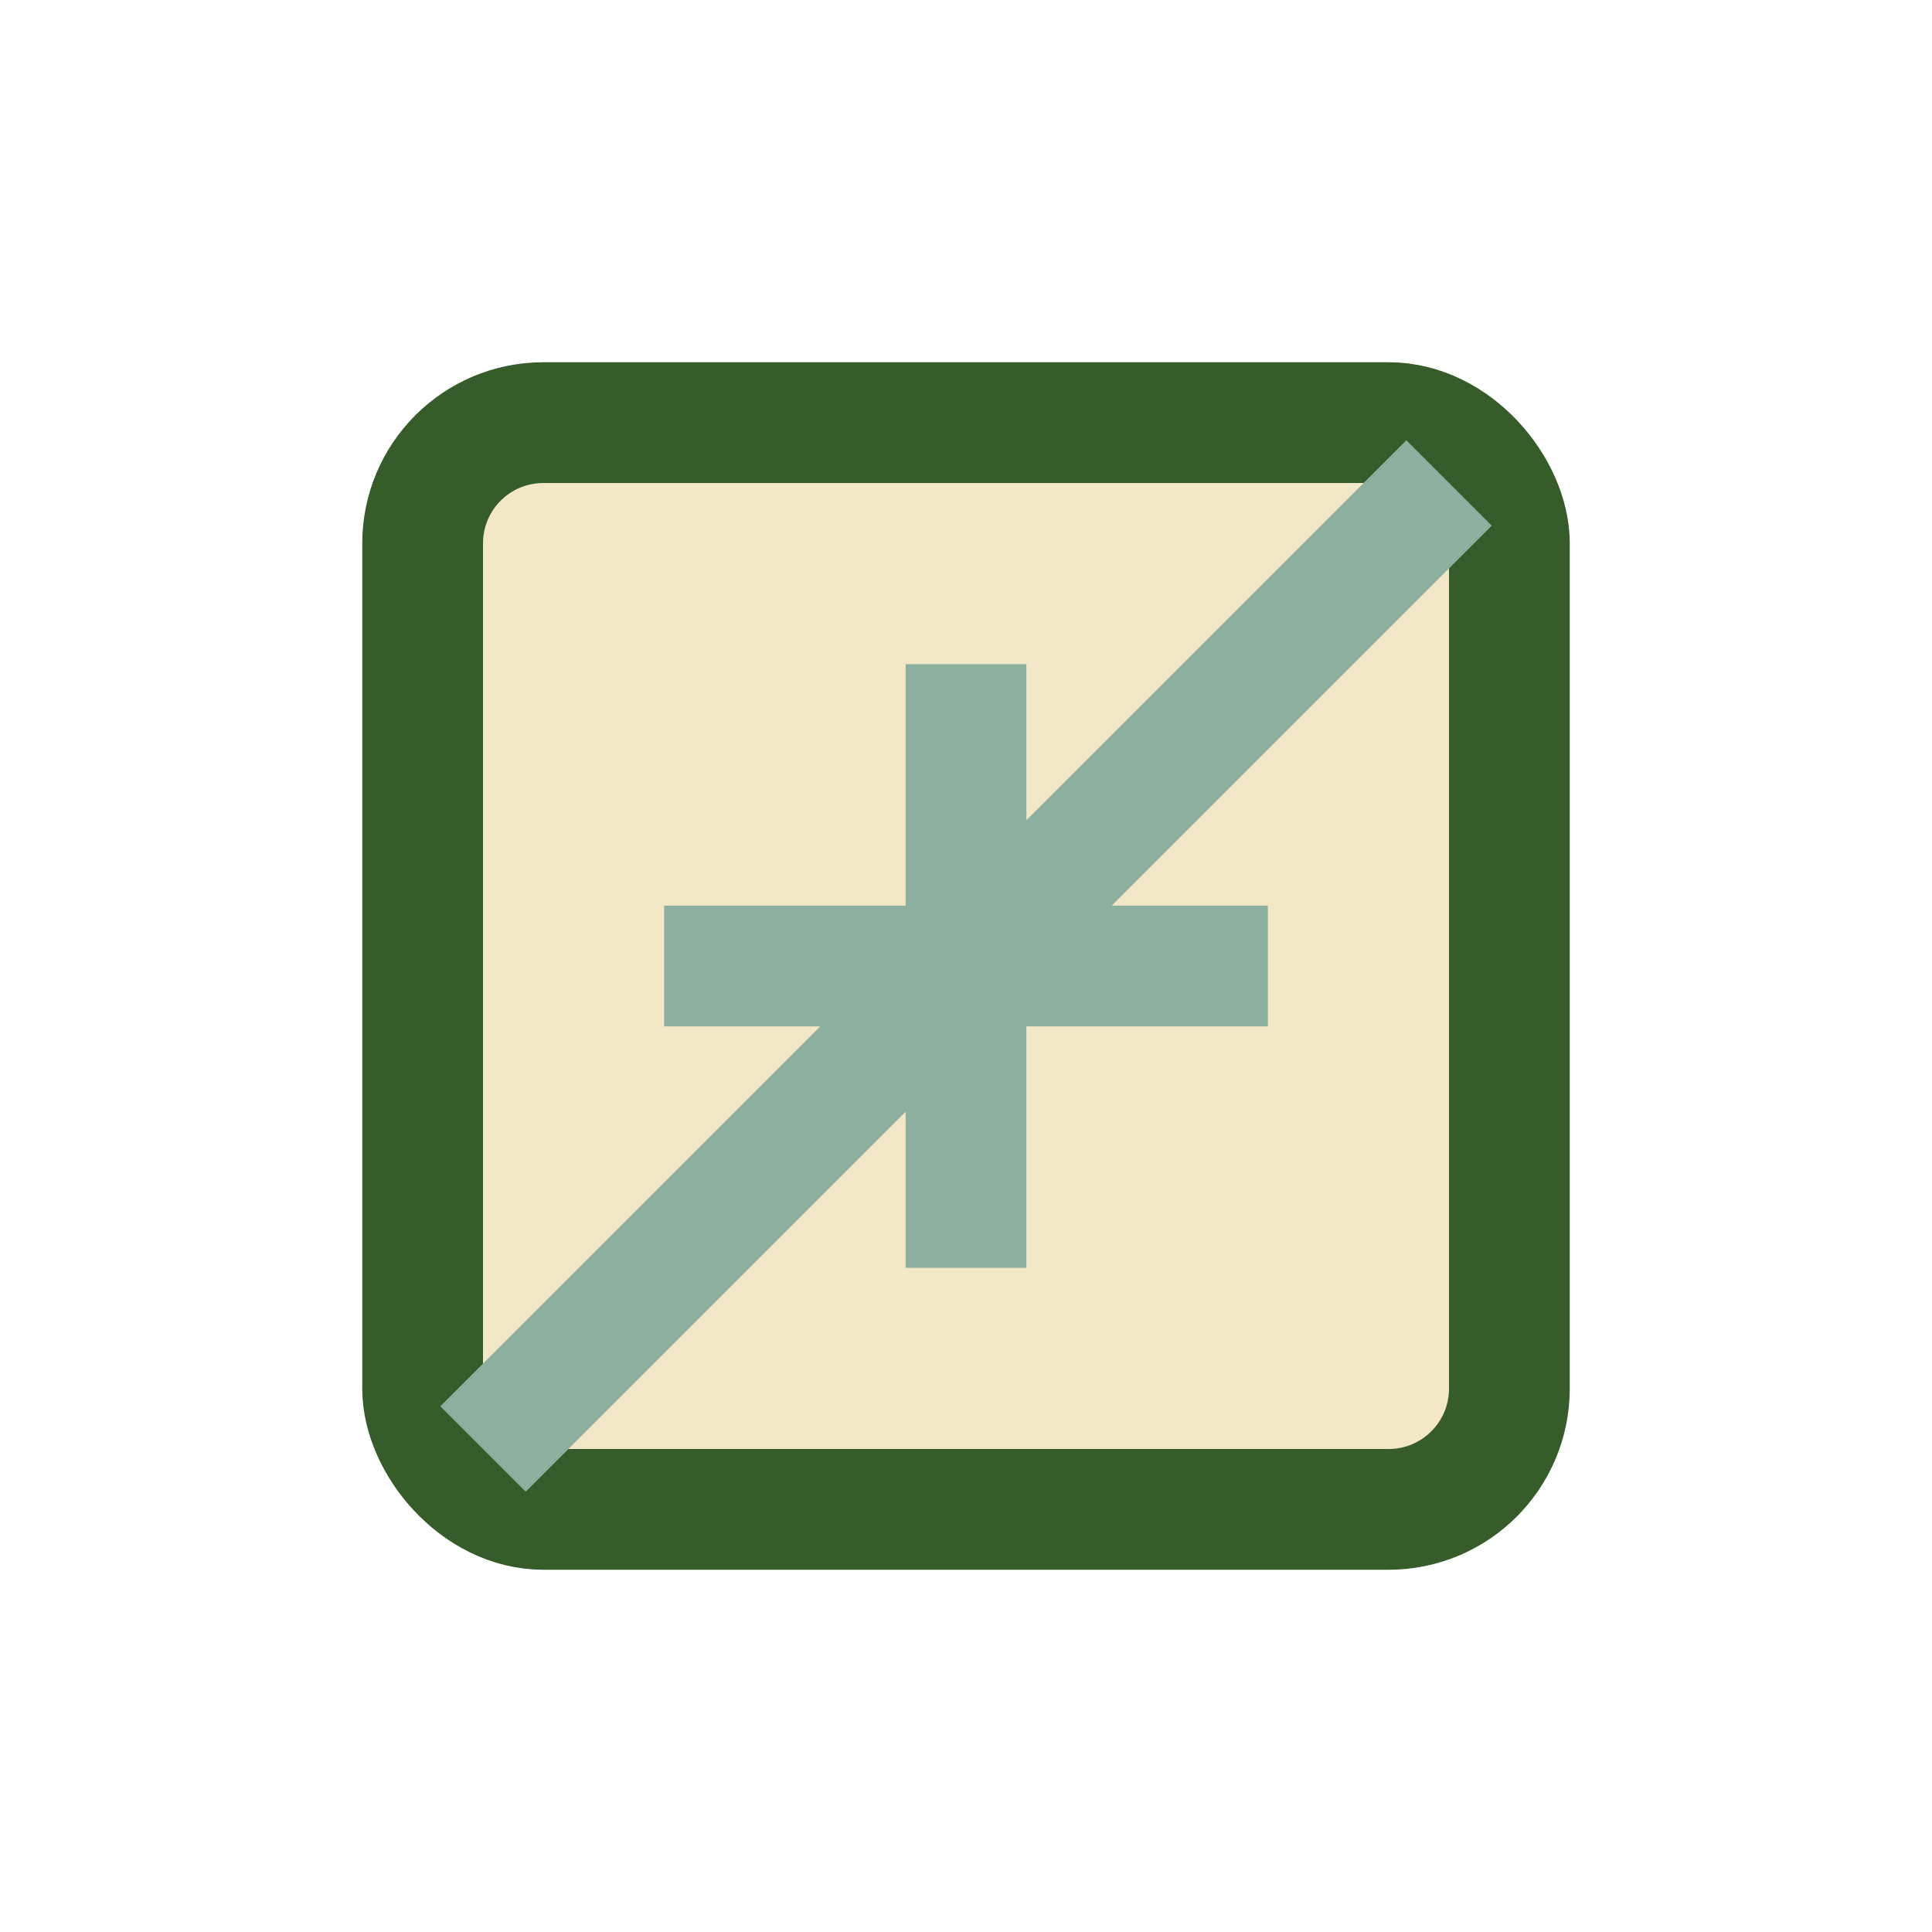
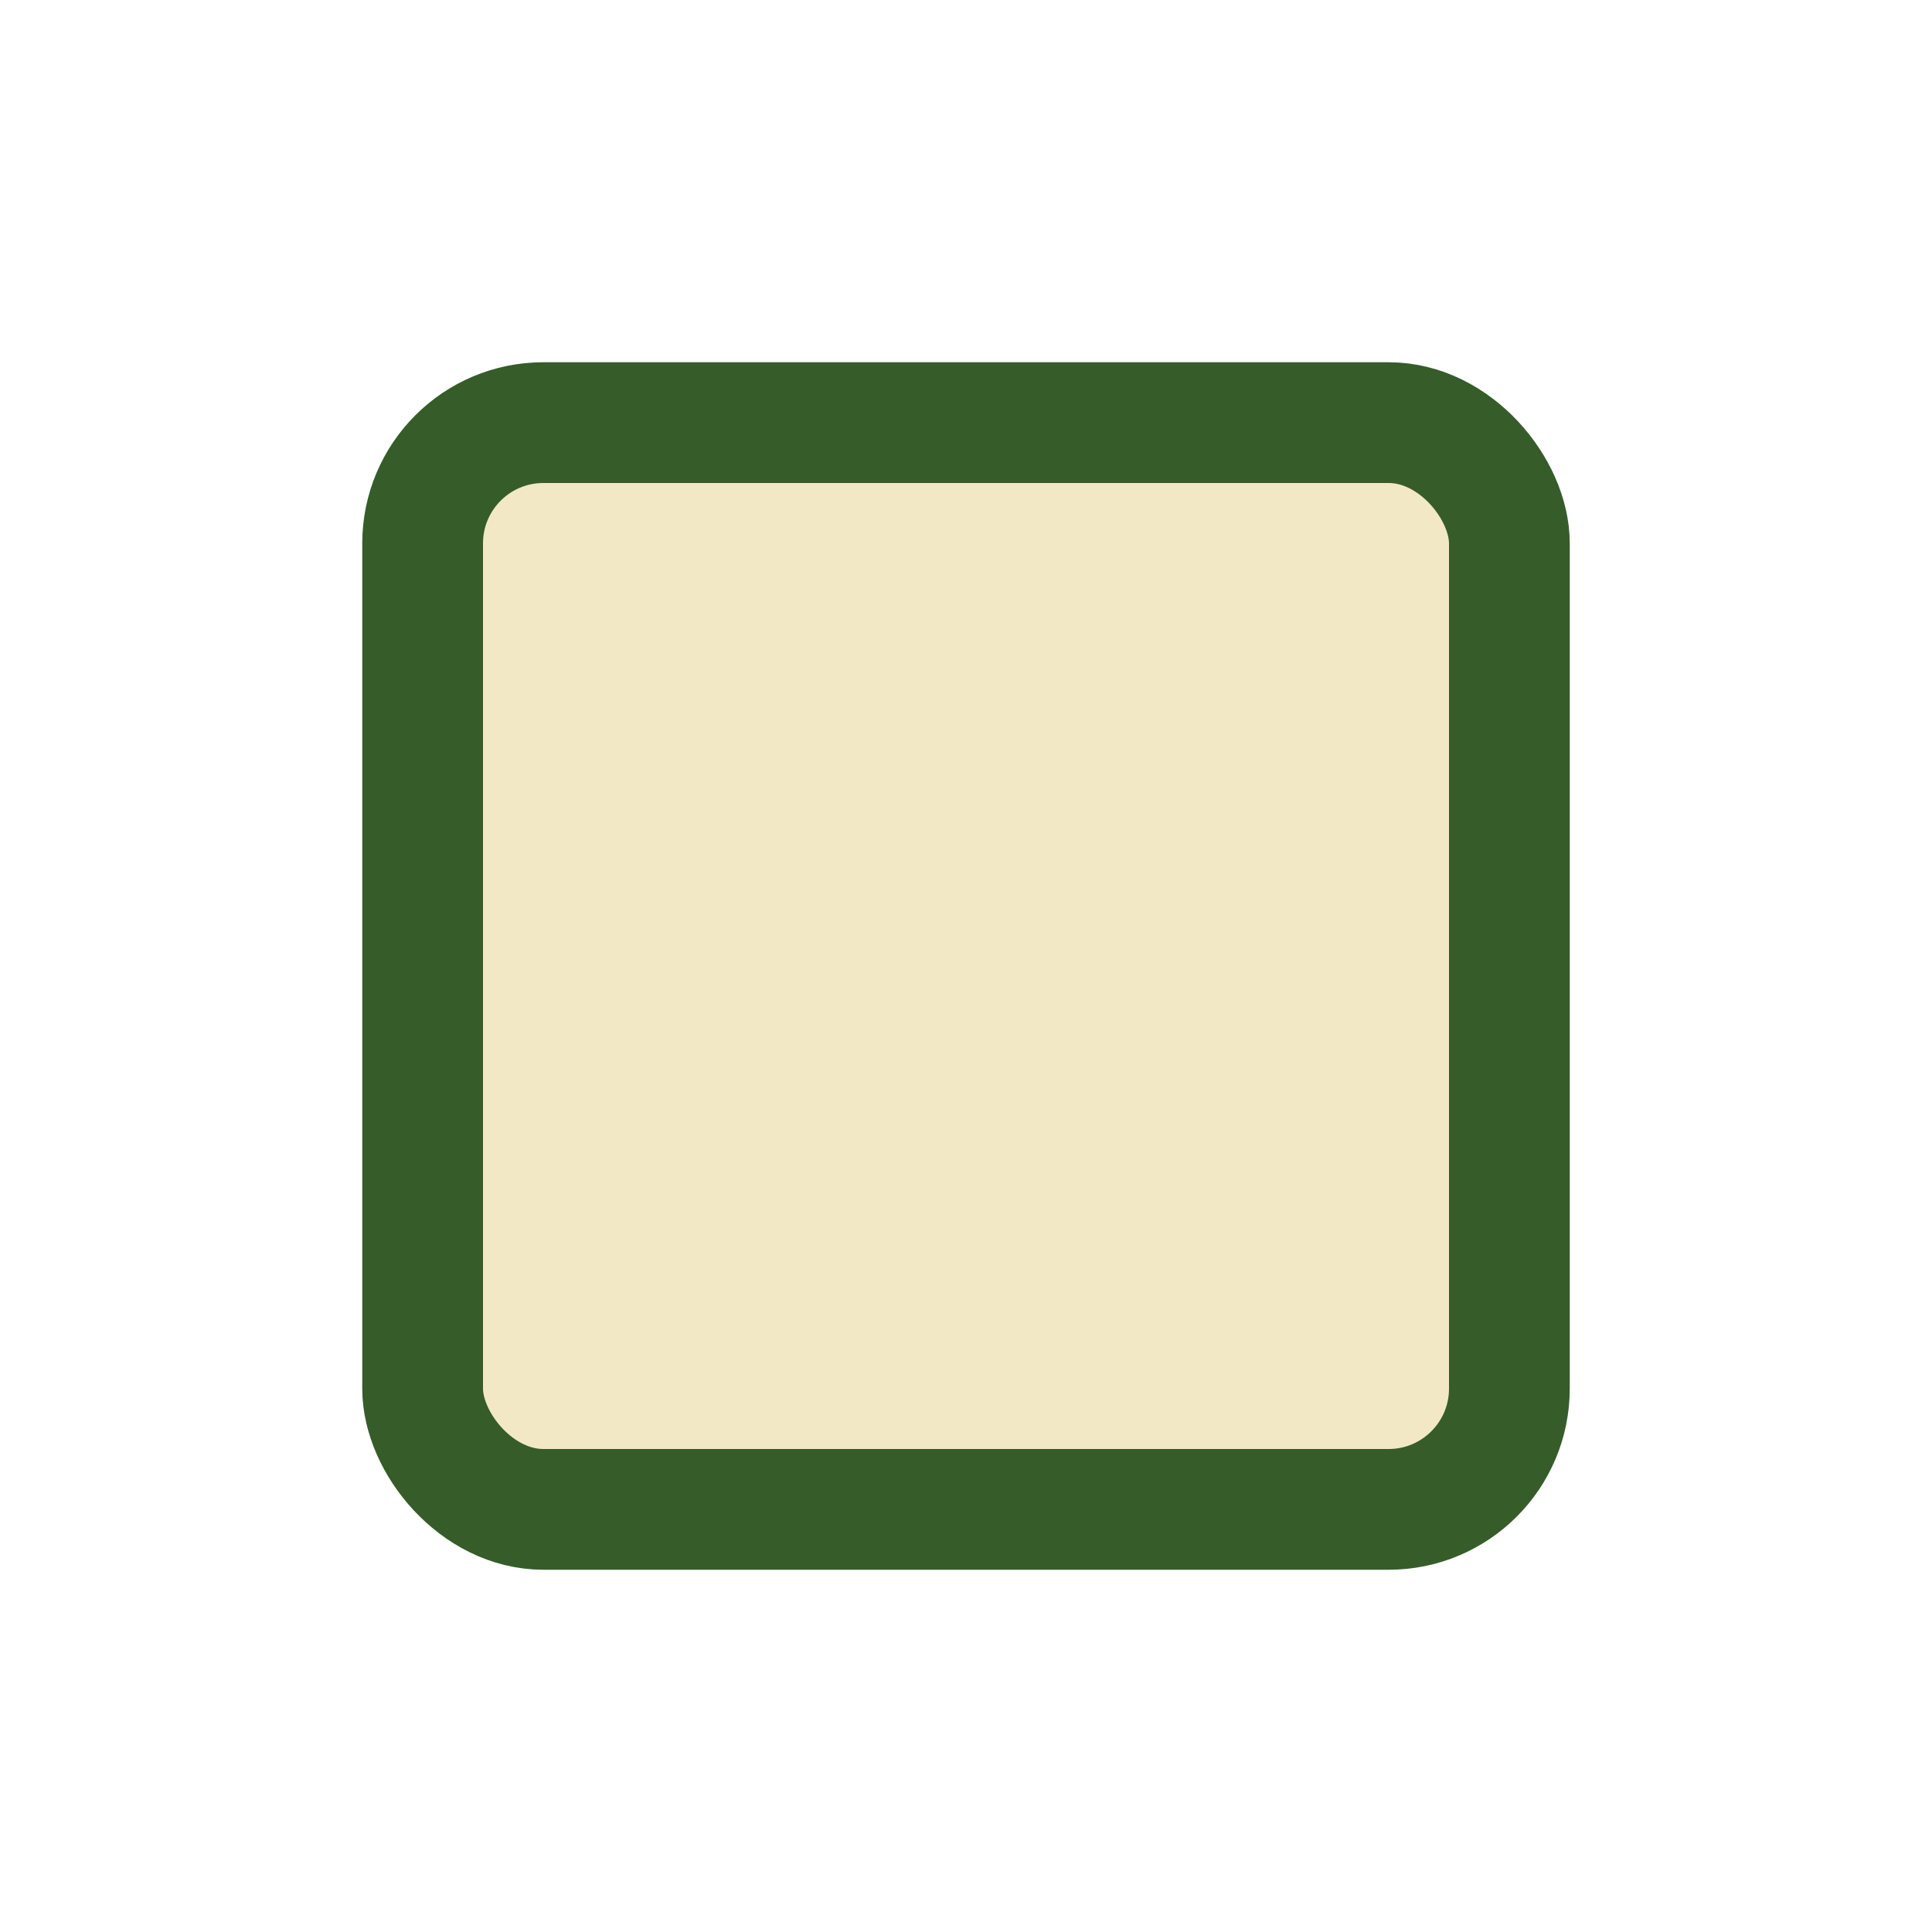
<svg xmlns="http://www.w3.org/2000/svg" width="32" height="32" viewBox="0 0 32 32">
  <rect x="7" y="7" width="18" height="18" rx="2" fill="#F2E8C6" stroke="#365C2A" stroke-width="2" />
-   <path d="M8 24l16-16M16 11v10M11 16h10" stroke="#8CAFA0" stroke-width="2" />
</svg>